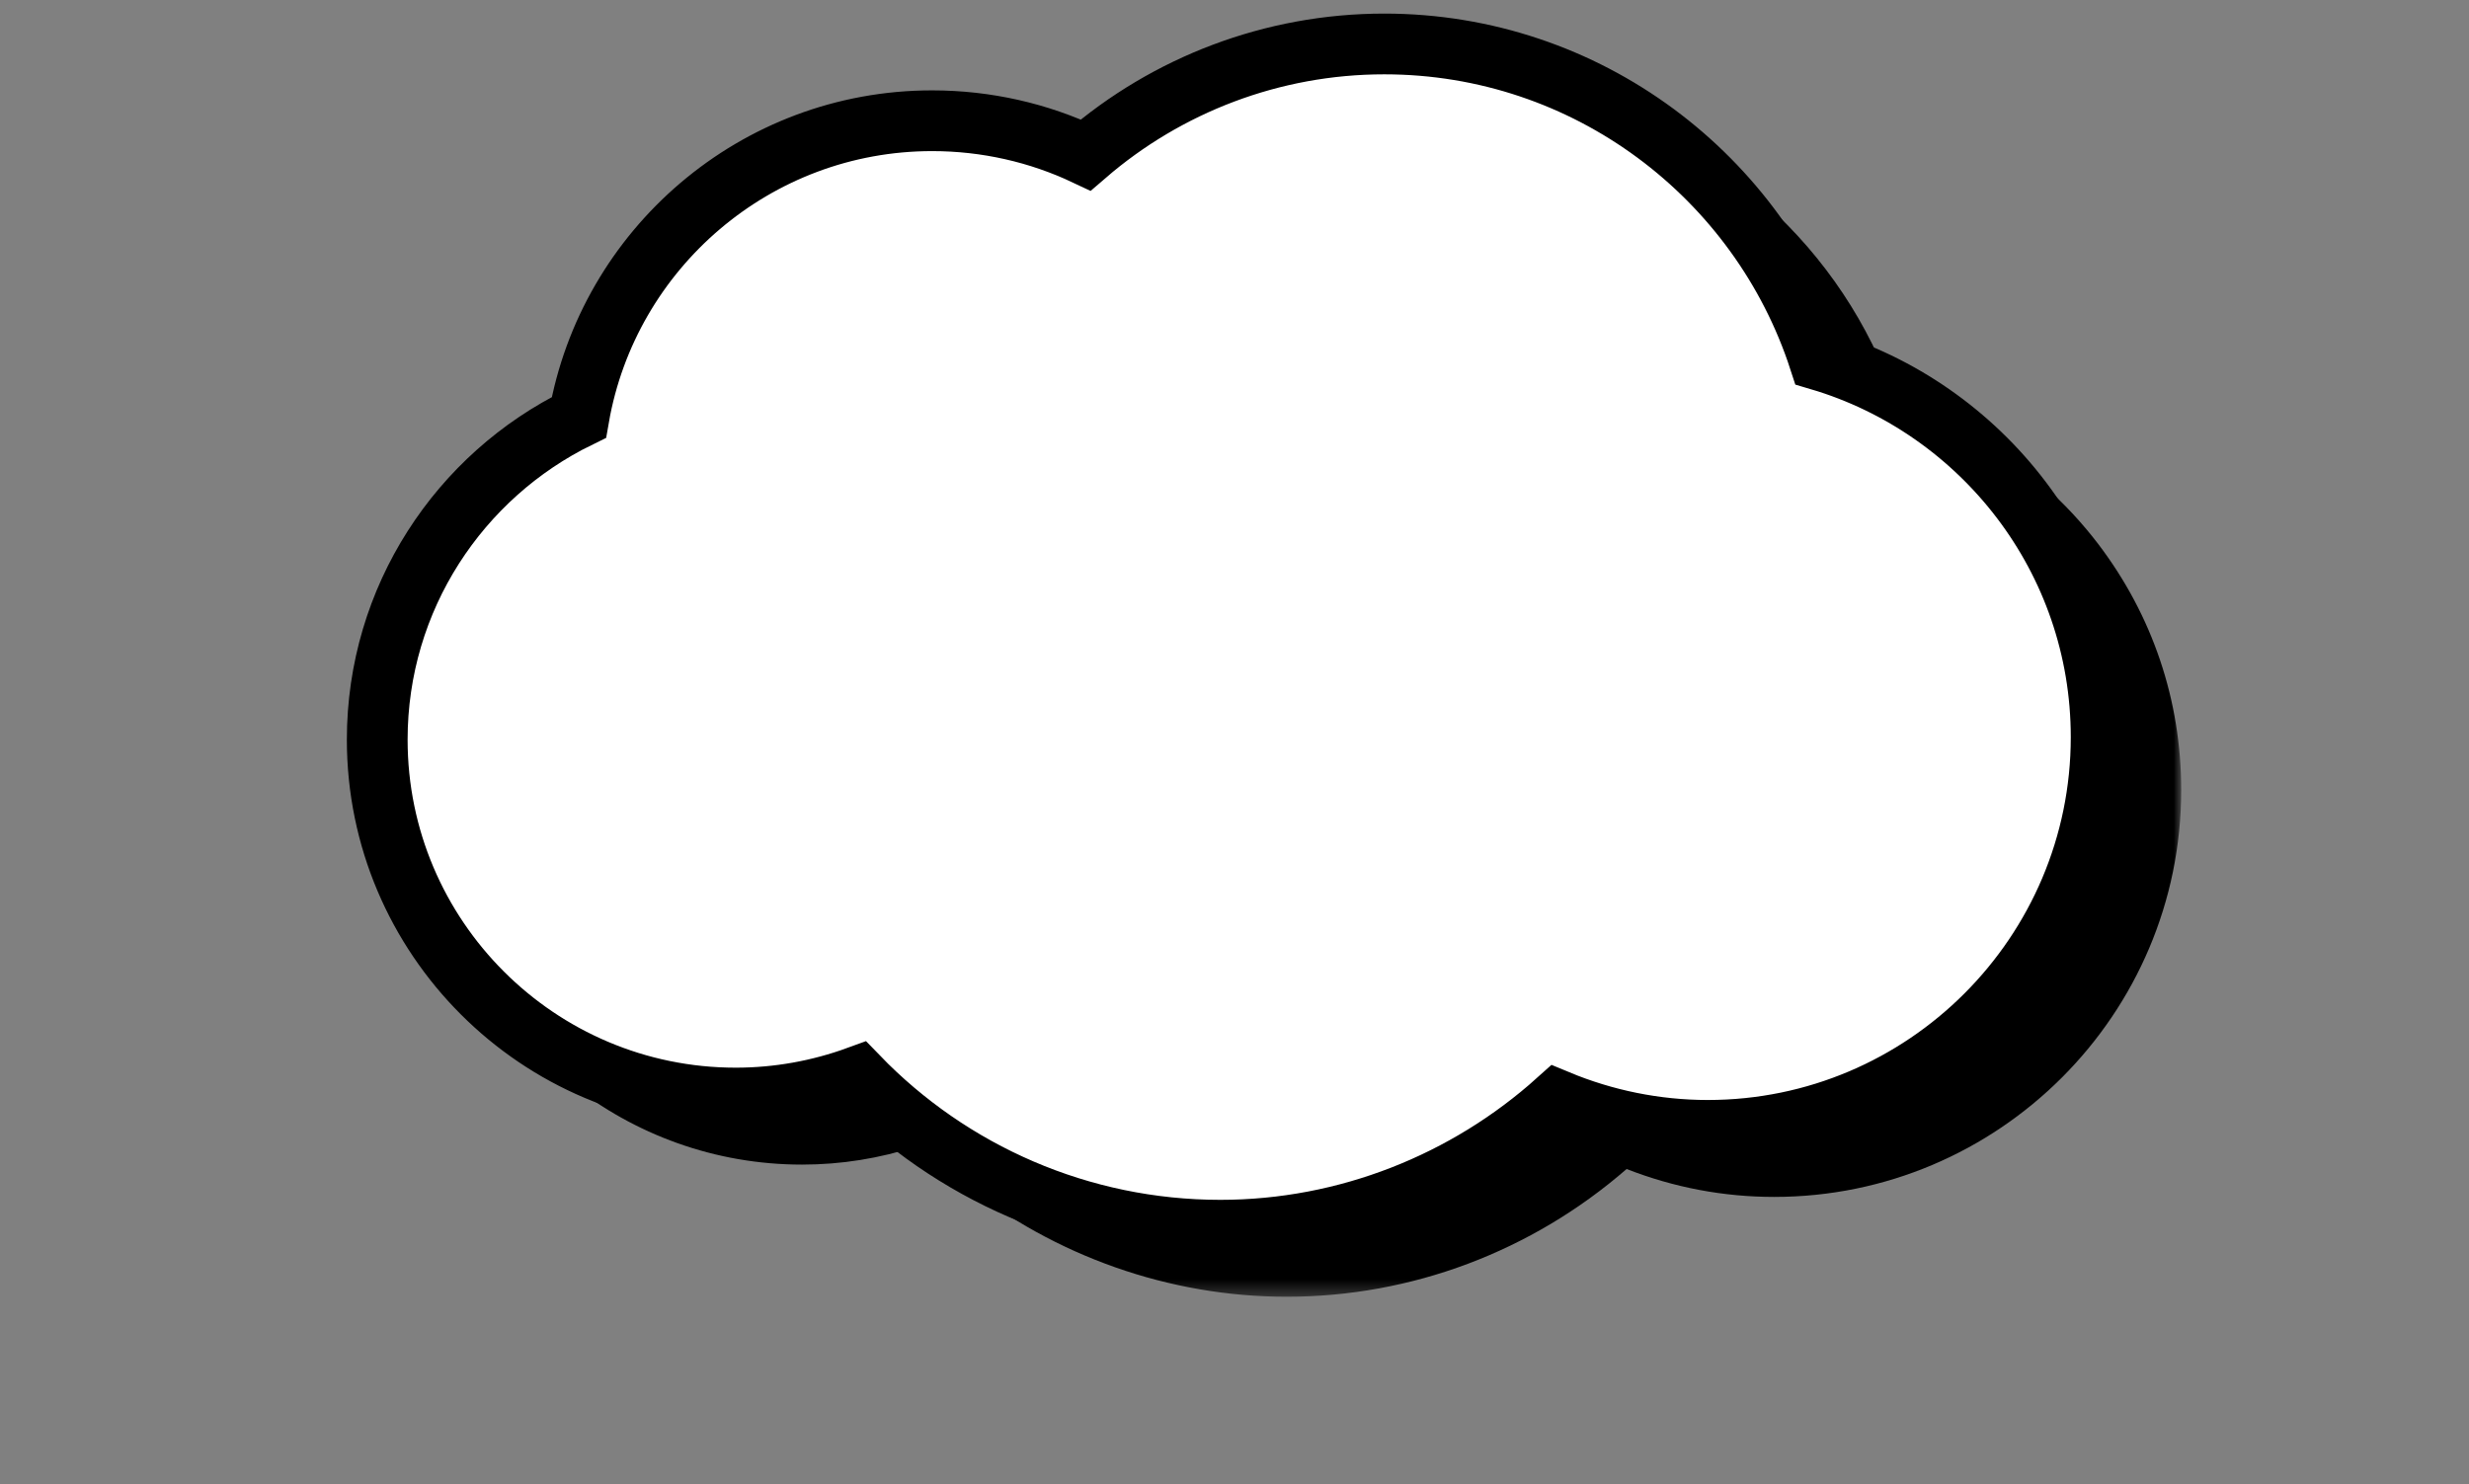
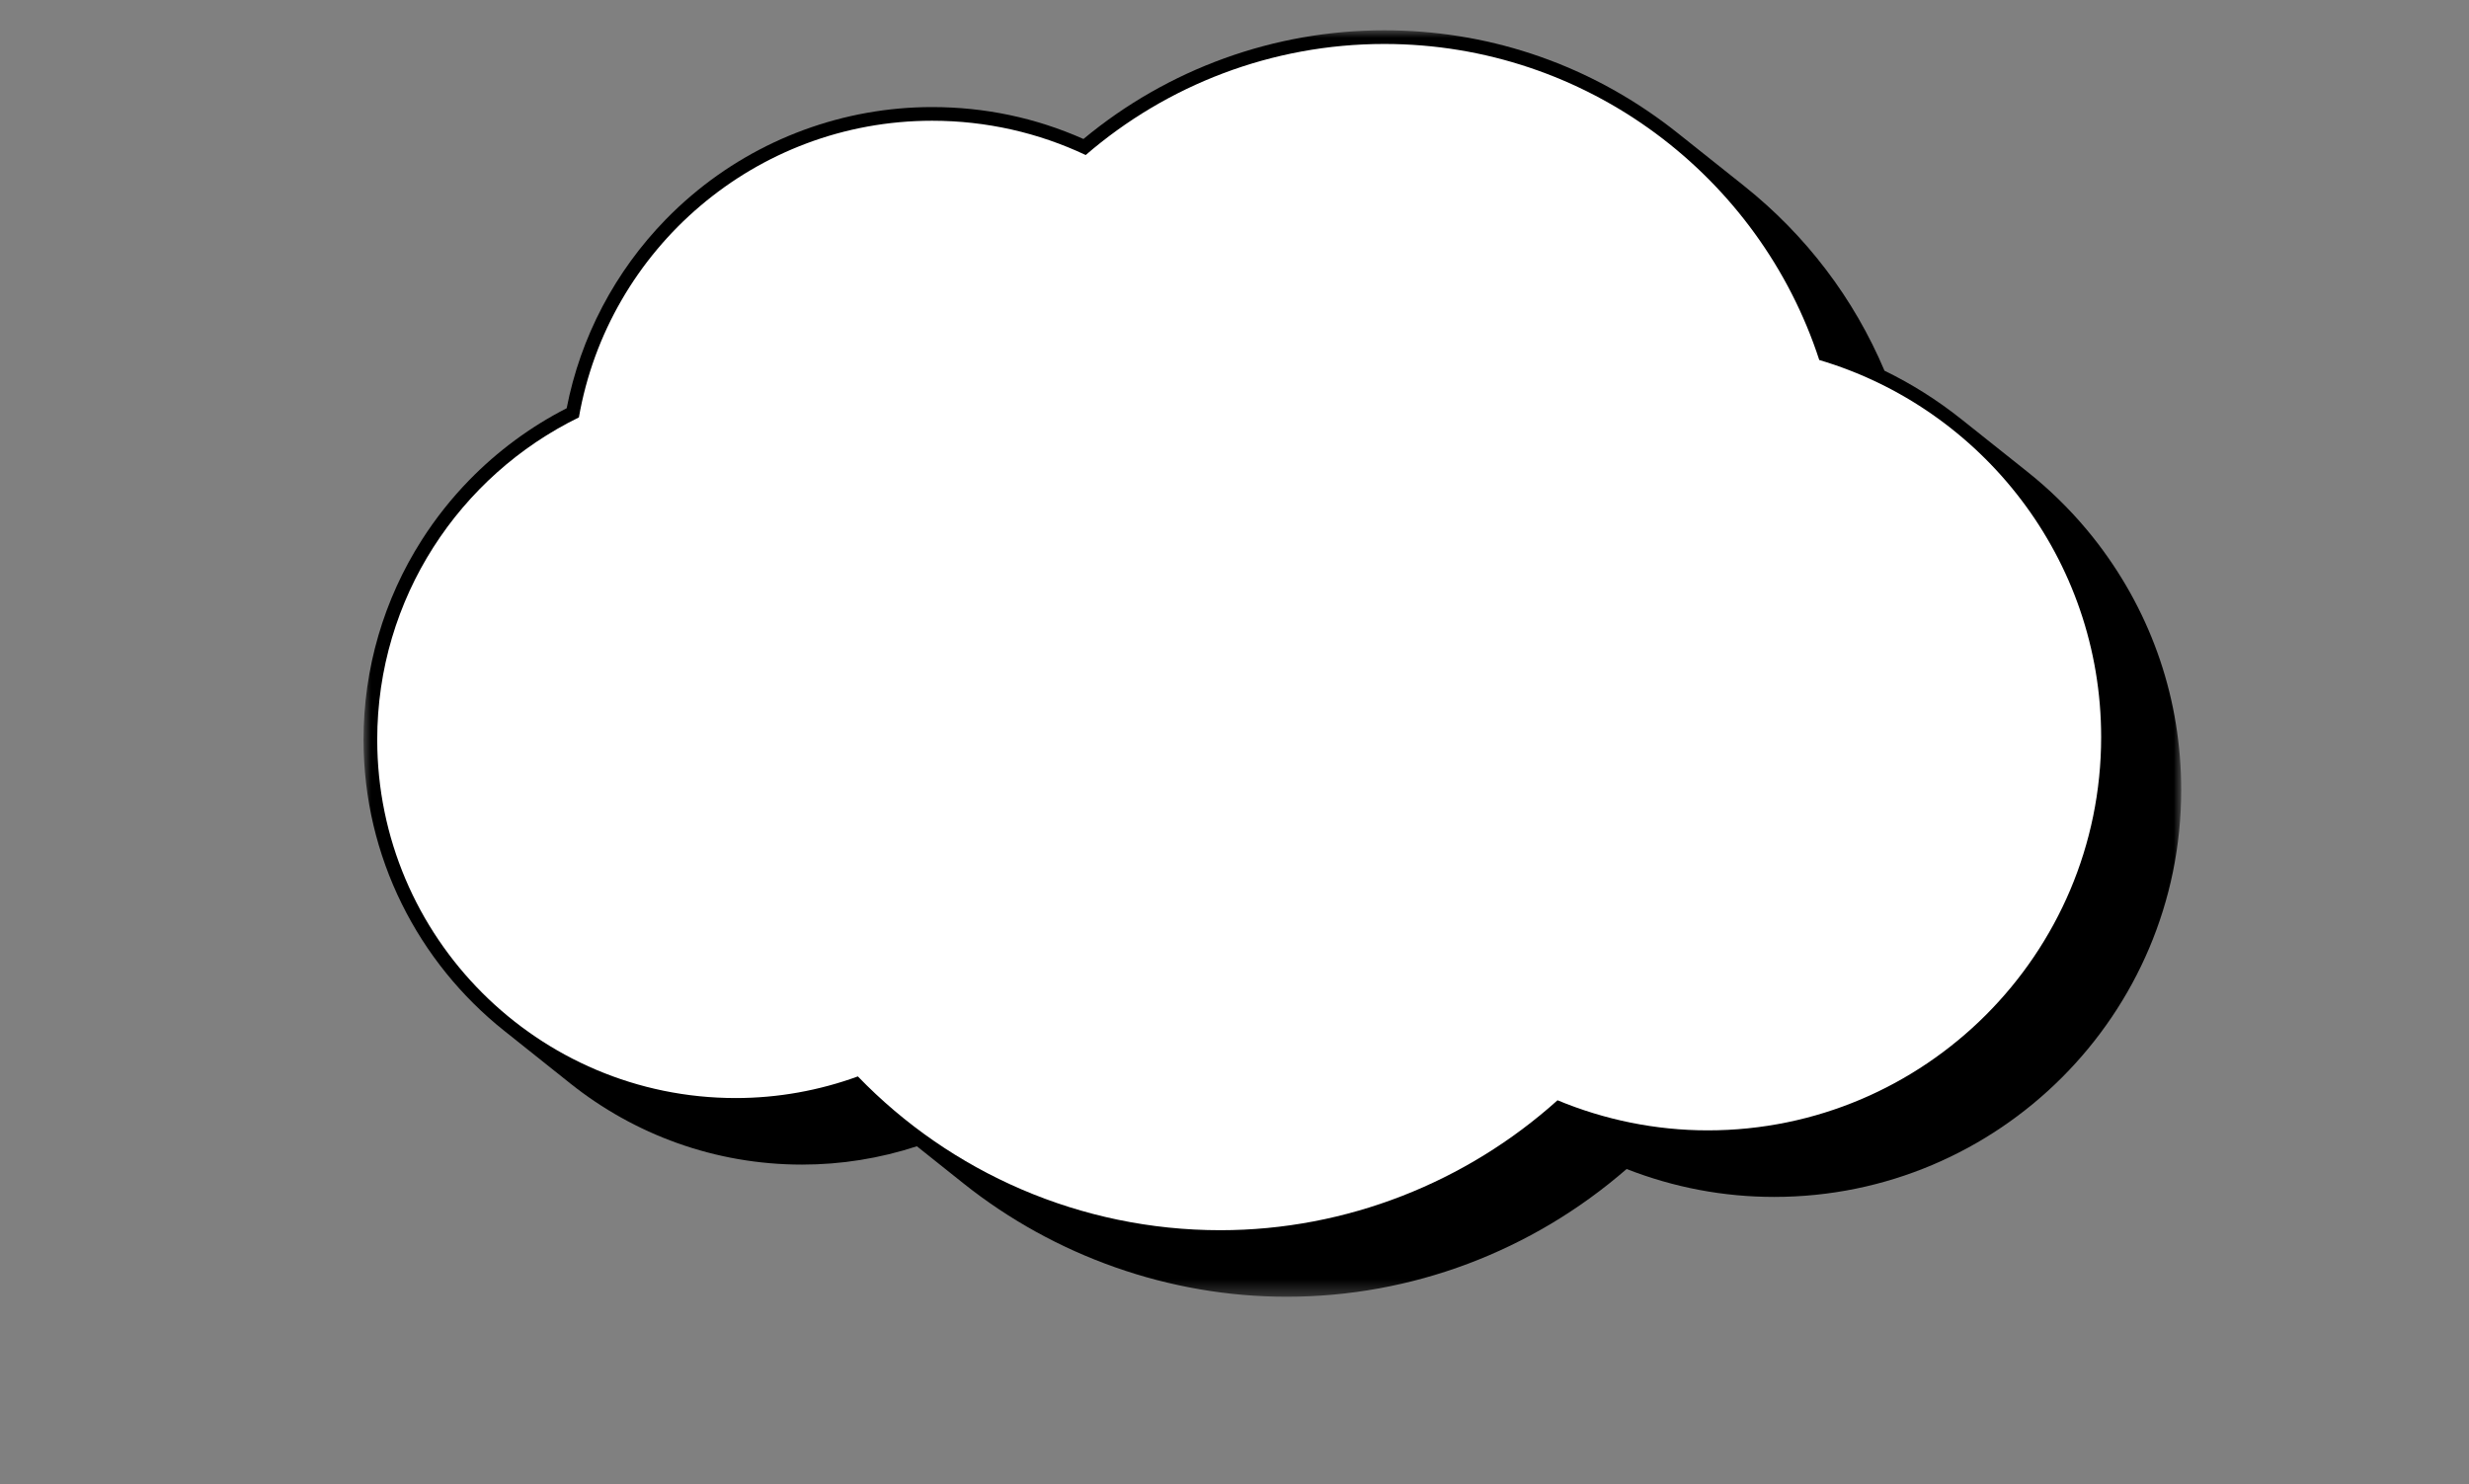
<svg xmlns="http://www.w3.org/2000/svg" width="163" height="98" viewBox="0 0 163 98" fill="none">
  <rect x="0" y="0" width="163" height="98" fill="#808080" stroke="none" />
  <mask id="mask0_58_2679" style="mask-type:luminance" maskUnits="userSpaceOnUse" x="24" y="2" width="120" height="84">
    <path d="M24 2H144V85.631H24V2Z" fill="white" />
  </mask>
  <g mask="url(#mask0_58_2679)">
    <path d="M117.127 79.038C131.945 79.038 144 66.984 144 52.168C144 46.261 142.112 40.653 138.541 35.949C138.286 35.612 138.022 35.284 137.751 34.96C136.582 33.564 135.274 32.29 133.854 31.16L133.645 30.993L129.556 27.738L129.47 27.67C127.906 26.425 126.208 25.351 124.412 24.48C122.394 19.703 119.23 15.534 115.132 12.269L115.127 12.264L110.75 8.78L110.744 8.775C110.444 8.537 110.14 8.302 109.829 8.074C104.453 4.1 98.075 2 91.387 2C84.133 2 77.105 4.544 71.528 9.178C68.381 7.779 65.022 7.07 61.534 7.07C55.721 7.07 50.078 9.144 45.645 12.912C45.054 13.414 44.49 13.94 43.953 14.491C40.609 17.922 38.321 22.263 37.411 26.958C35.017 28.182 32.851 29.785 30.987 31.696C29.813 32.9 28.759 34.227 27.846 35.658C25.329 39.599 24 44.157 24 48.843C24 56.616 27.629 63.556 33.28 68.062C33.282 68.064 33.285 68.066 33.286 68.066L37.655 71.549L37.66 71.554L37.665 71.557C41.864 74.902 47.178 76.904 52.952 76.904C55.532 76.904 58.077 76.497 60.532 75.694L63.607 78.146C69.627 82.943 77.194 85.631 84.944 85.631C93.18 85.631 101.127 82.639 107.387 77.195C110.512 78.418 113.786 79.038 117.127 79.038Z" fill="black" />
  </g>
  <path d="M91.388 2.903C104.782 2.903 116.169 11.672 120.105 23.772C130.851 26.953 138.715 36.914 138.715 48.677C138.715 62.994 127.065 74.643 112.746 74.643C109.306 74.643 105.938 73.95 102.826 72.656C96.809 78.066 88.896 81.237 80.563 81.237C71.335 81.237 62.769 77.43 56.635 71.081C54.083 72.012 51.36 72.509 48.573 72.509C35.522 72.509 24.904 61.893 24.904 48.842C24.904 39.504 30.342 31.41 38.218 27.563C40.154 16.448 49.873 7.973 61.535 7.973C65.13 7.973 68.576 8.772 71.677 10.237C77.033 5.614 83.976 2.903 91.388 2.903Z" fill="white" />
-   <path d="M91.388 2.903C104.782 2.903 116.169 11.672 120.105 23.773C130.851 26.953 138.715 36.914 138.715 48.677C138.715 62.994 127.065 74.643 112.746 74.643C109.306 74.643 105.938 73.95 102.826 72.656C96.809 78.066 88.896 81.237 80.563 81.237C71.335 81.237 62.769 77.43 56.635 71.081C54.083 72.012 51.36 72.509 48.573 72.509C35.522 72.509 24.904 61.893 24.904 48.842C24.904 39.504 30.342 31.41 38.218 27.563C40.154 16.449 49.873 7.973 61.535 7.973C65.13 7.973 68.576 8.772 71.677 10.237C77.033 5.614 83.976 2.903 91.388 2.903Z" stroke="black" stroke-width="4.011" stroke-miterlimit="10" />
</svg>